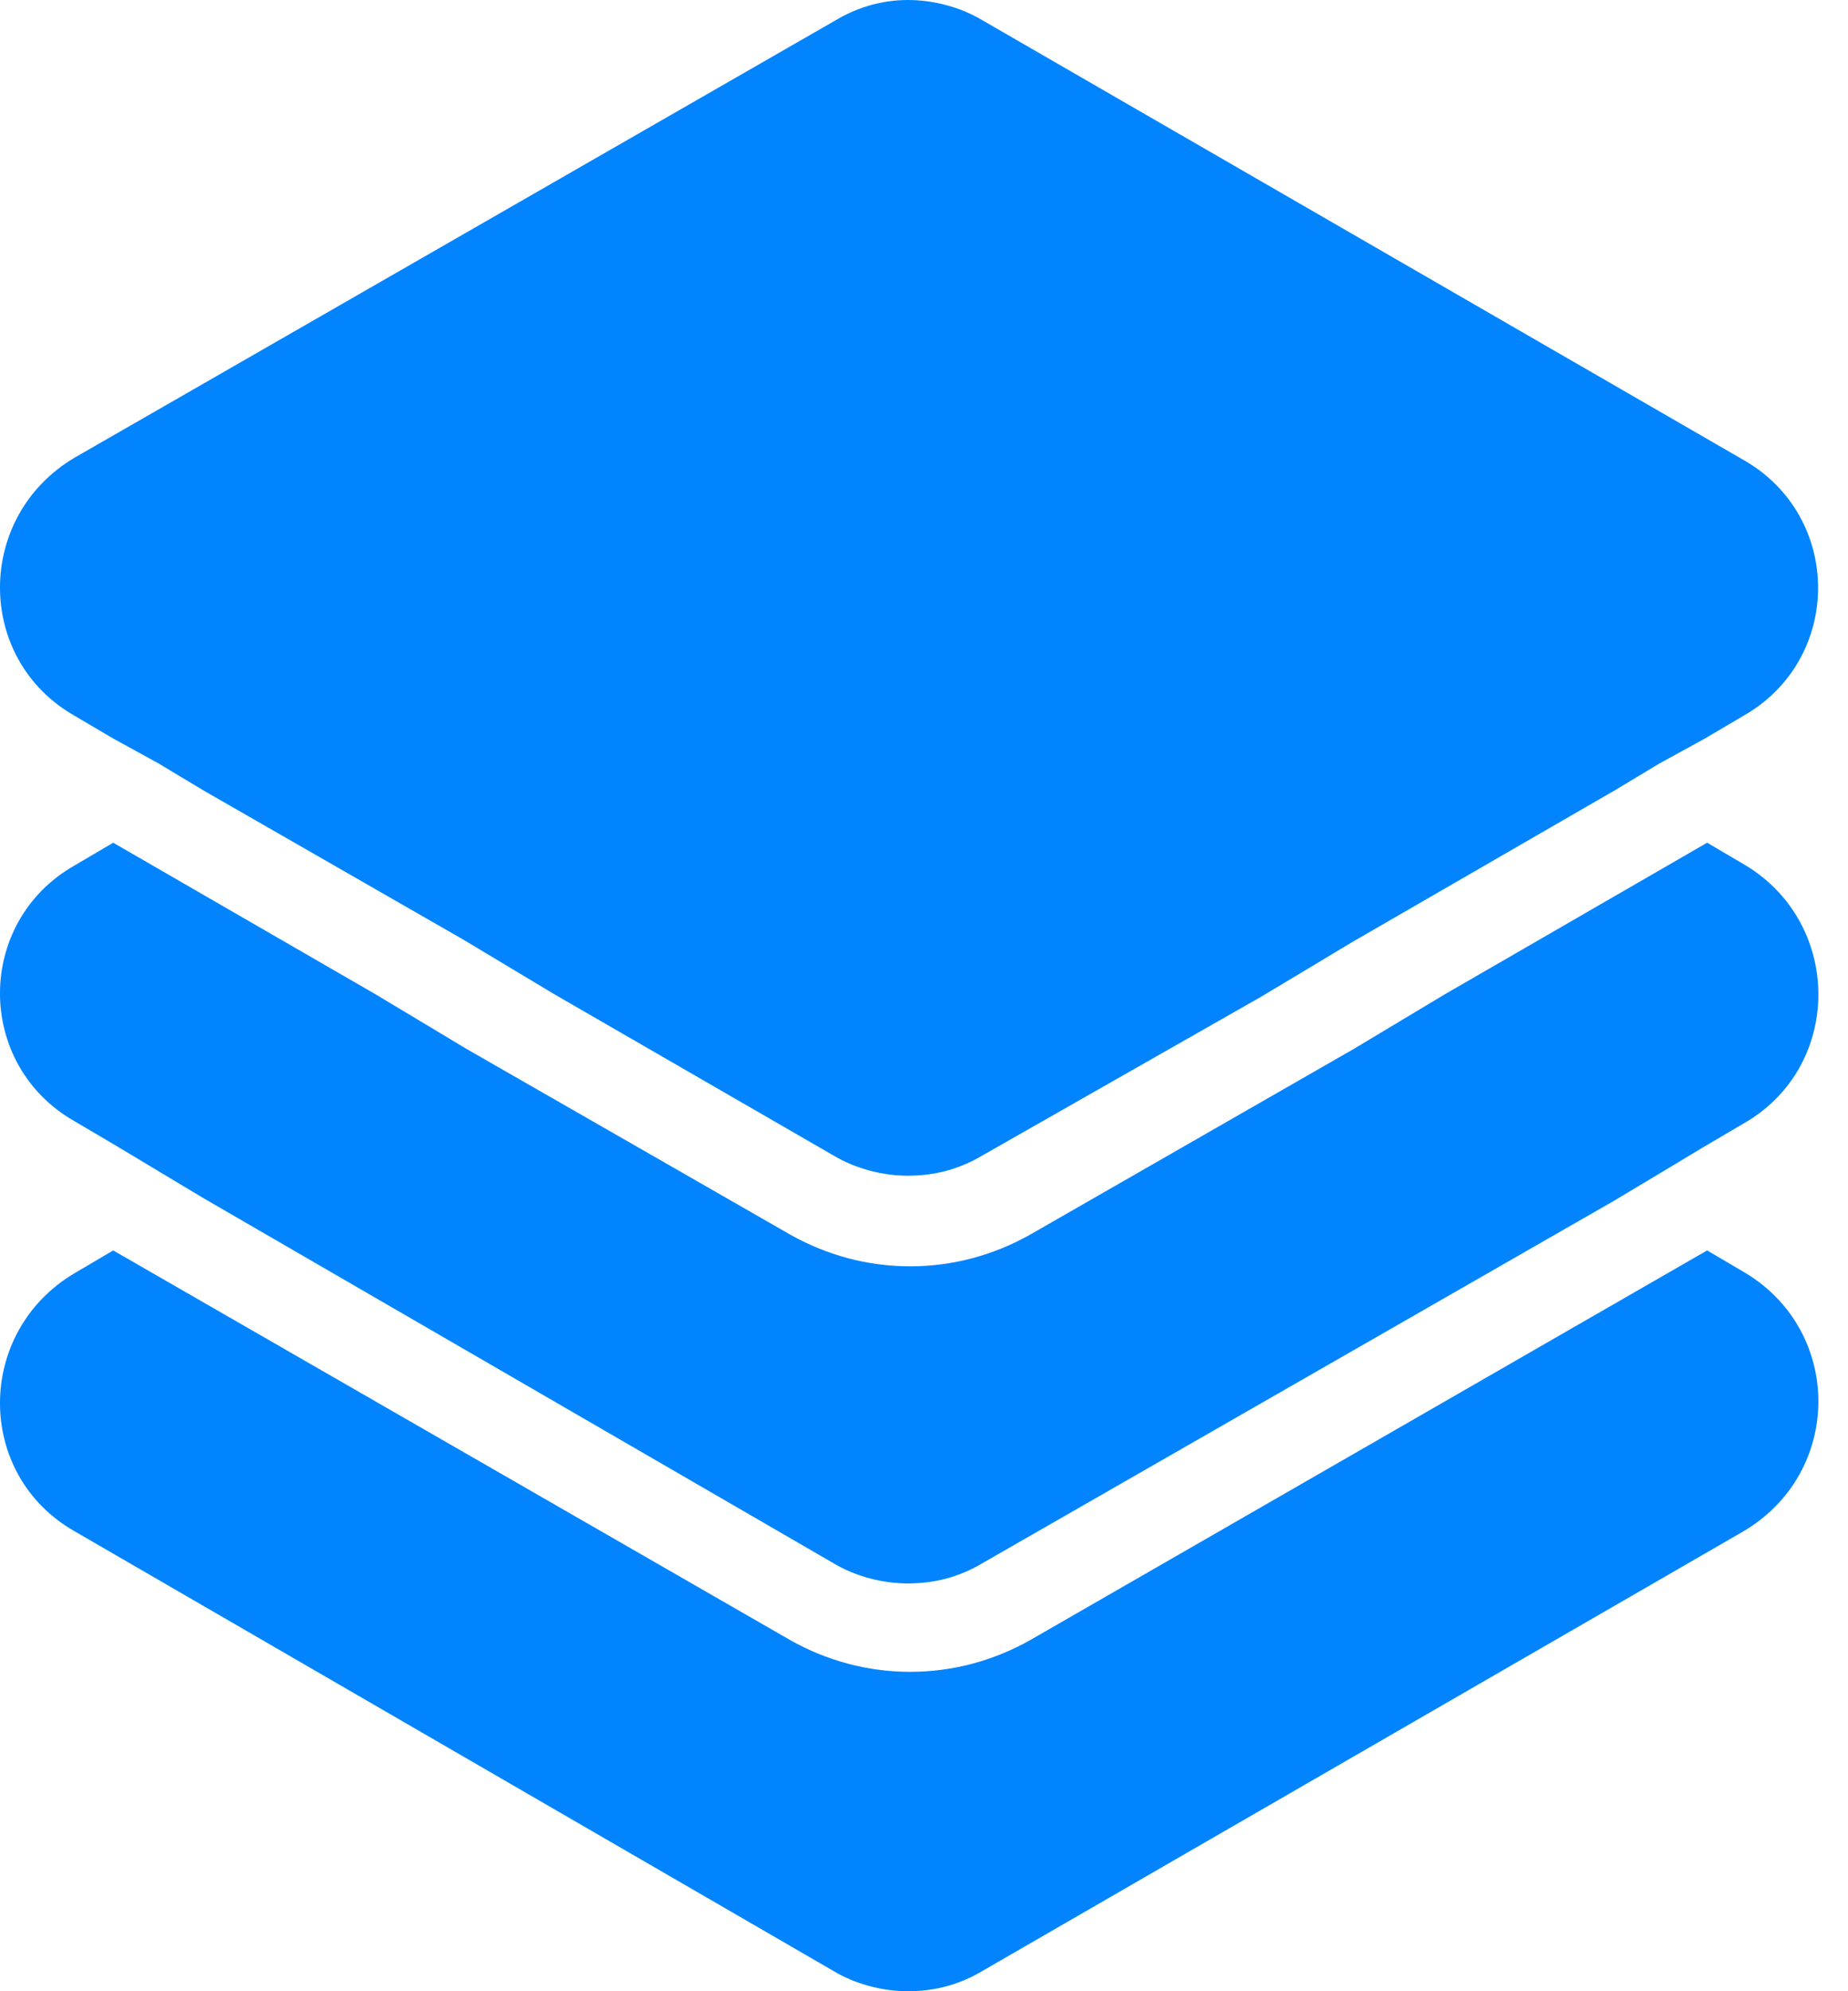
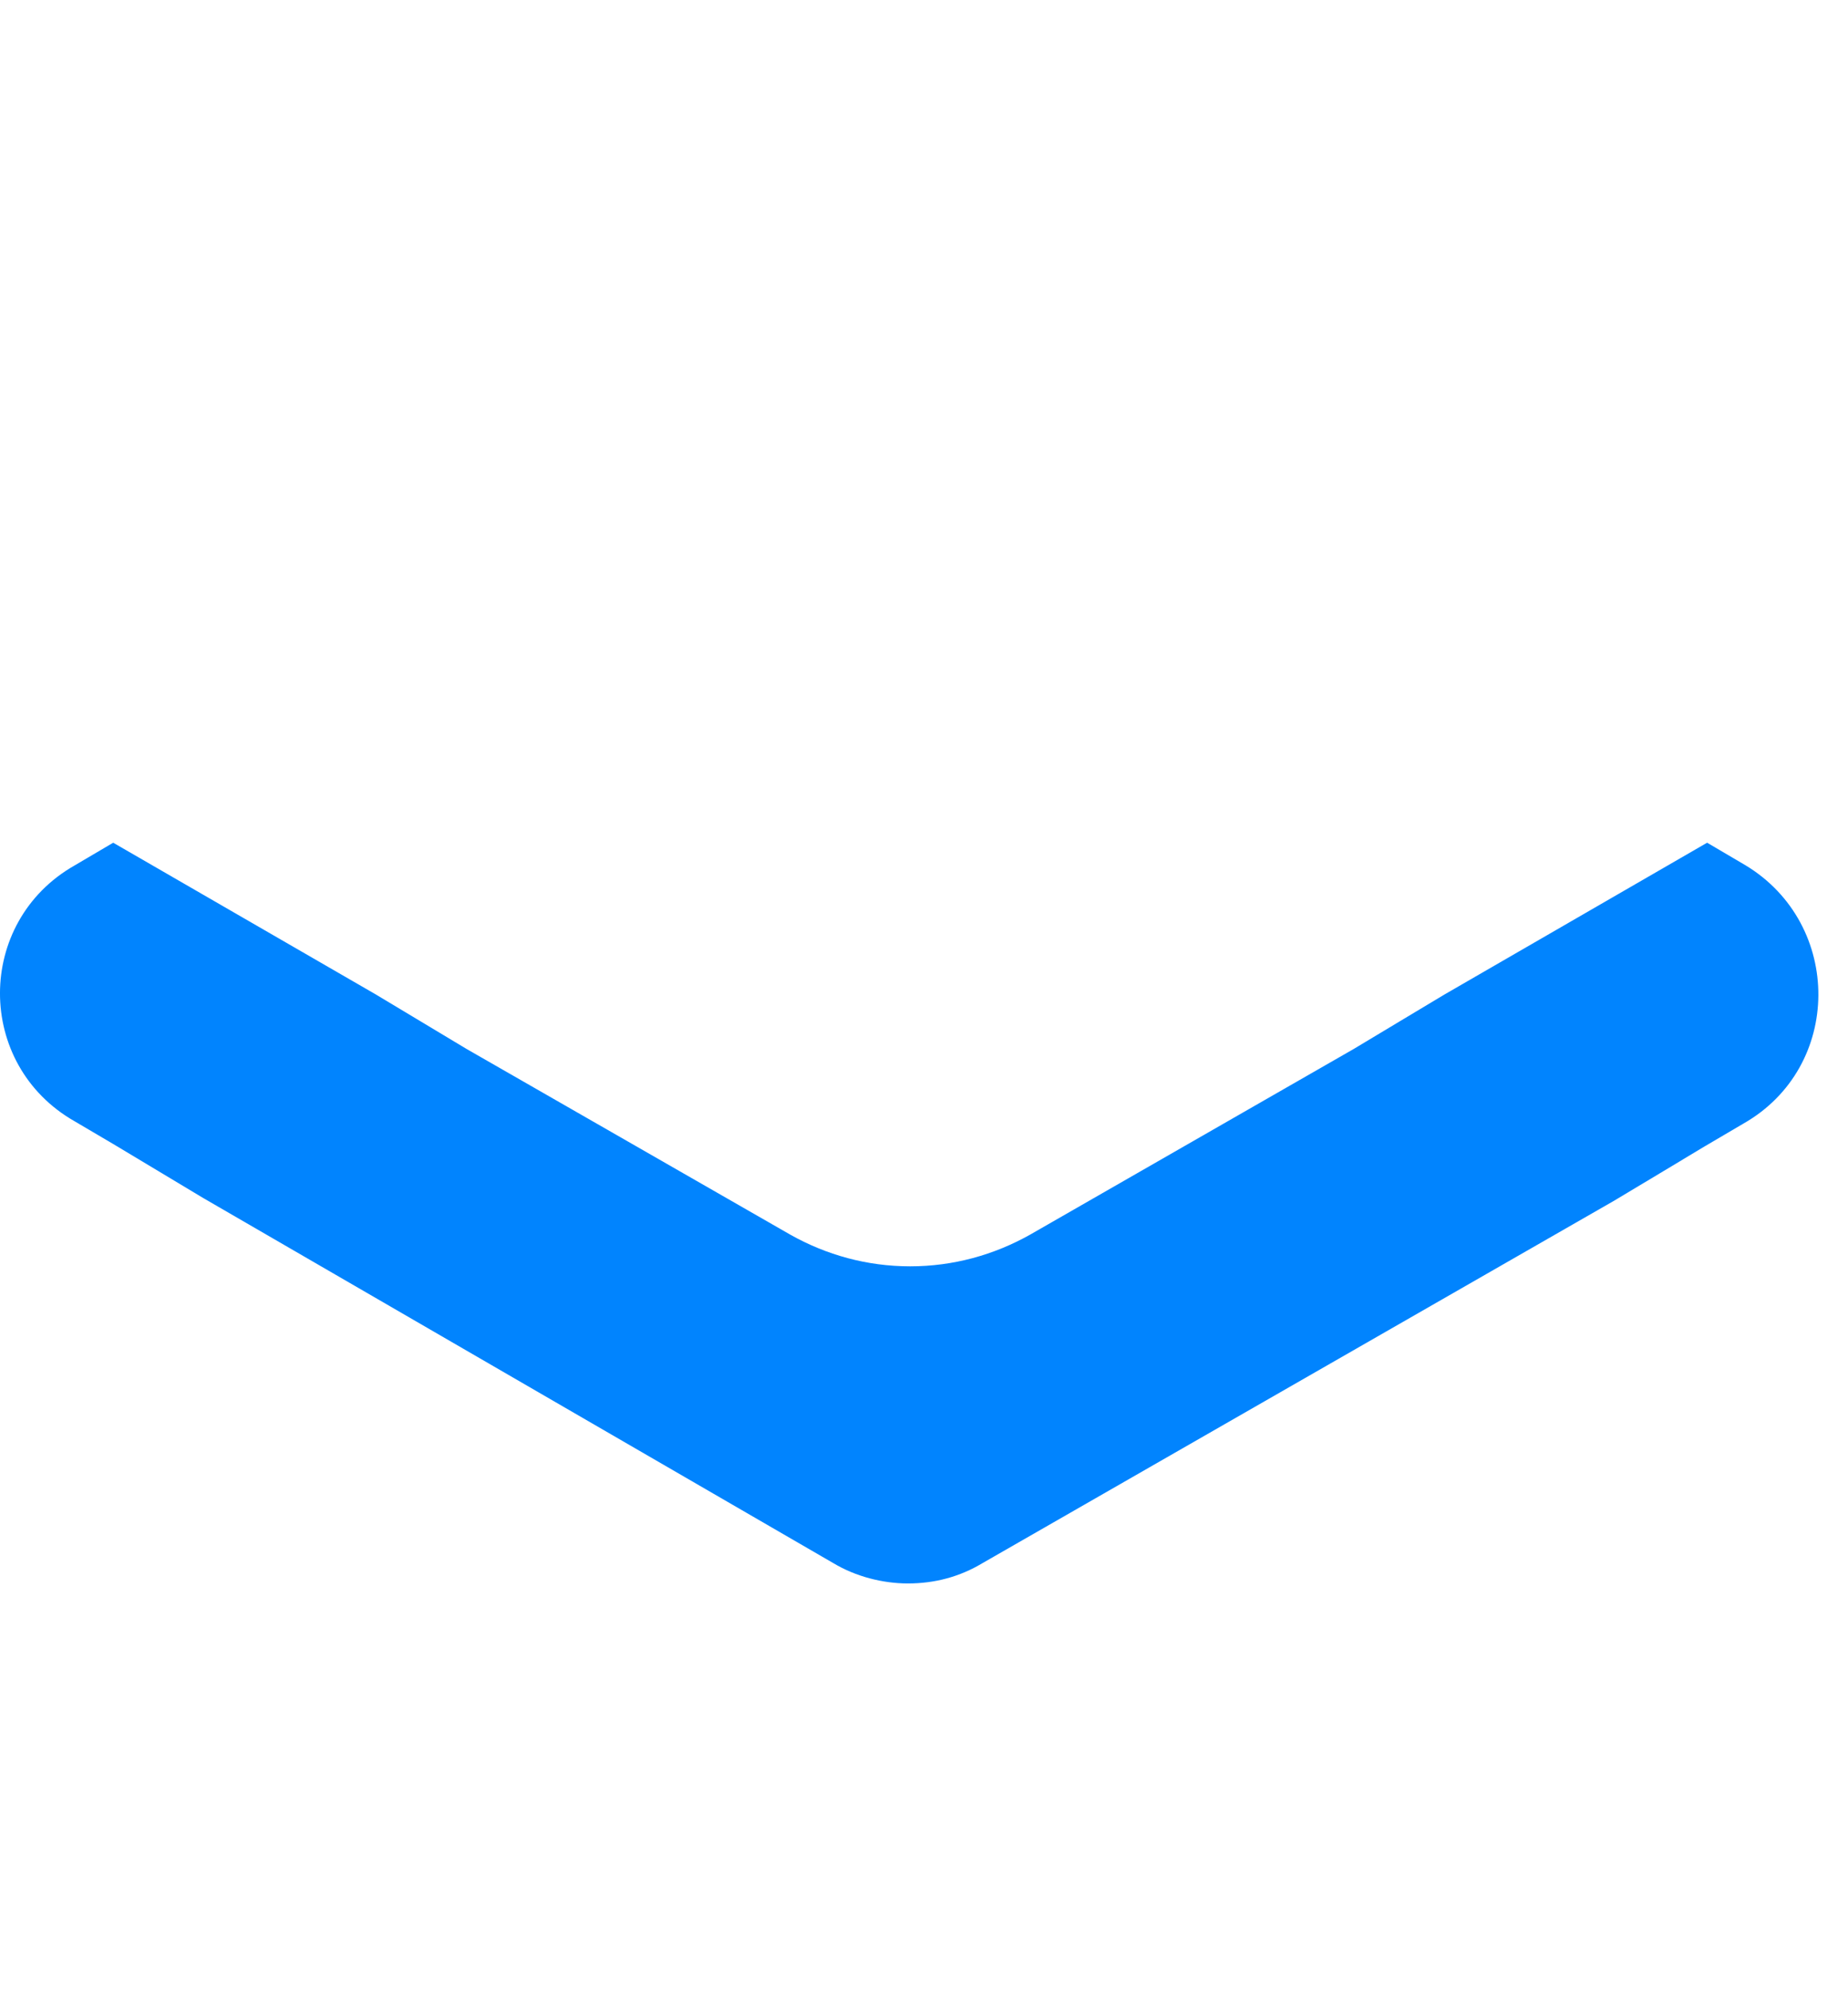
<svg xmlns="http://www.w3.org/2000/svg" width="39" height="42" viewBox="0 0 39 42" fill="none">
-   <path d="M36.792 32.3L20.737 41.57C20.259 41.857 19.734 42 19.16 42C18.635 42 18.061 41.857 17.584 41.57L1.577 32.3C-0.526 31.106 -0.526 28.096 1.577 26.853L2.389 26.375L16.676 34.594C17.44 35.024 18.3 35.263 19.208 35.263C20.116 35.263 20.976 35.024 21.741 34.594L36.027 26.375L36.84 26.853C38.894 28.096 38.894 31.058 36.792 32.3Z" fill="#0184FE" />
  <path d="M36.792 23.7L35.98 24.177L35.024 24.751L34.068 25.324L20.737 32.969C20.259 33.256 19.734 33.399 19.16 33.399C18.635 33.399 18.061 33.256 17.584 32.969L4.3 25.276L3.345 24.703L2.389 24.13L1.577 23.652C-0.526 22.457 -0.526 19.447 1.577 18.253L2.389 17.775L7.932 20.976L8.887 21.549L9.843 22.123L16.676 26.041C17.44 26.471 18.3 26.71 19.208 26.71C20.116 26.71 20.976 26.471 21.741 26.041L28.573 22.123L29.529 21.549L30.485 20.976L36.027 17.775L36.84 18.253C38.894 19.495 38.894 22.505 36.792 23.7Z" fill="#0184FE" />
-   <path d="M36.792 15.099L35.98 15.577L35.024 16.102L34.068 16.676L28.526 19.877L27.57 20.451L26.614 21.024L20.737 24.369C20.259 24.655 19.734 24.799 19.16 24.799C18.635 24.799 18.061 24.655 17.584 24.369L11.707 20.976L10.751 20.403L9.795 19.829L4.3 16.676L3.345 16.102L2.389 15.577L1.577 15.099C-0.526 13.904 -0.526 10.894 1.577 9.652L17.631 0.43C18.109 0.143 18.635 0 19.16 0C19.686 0 20.259 0.143 20.737 0.43L36.792 9.7C38.894 10.894 38.894 13.904 36.792 15.099Z" fill="#0184FE" />
</svg>